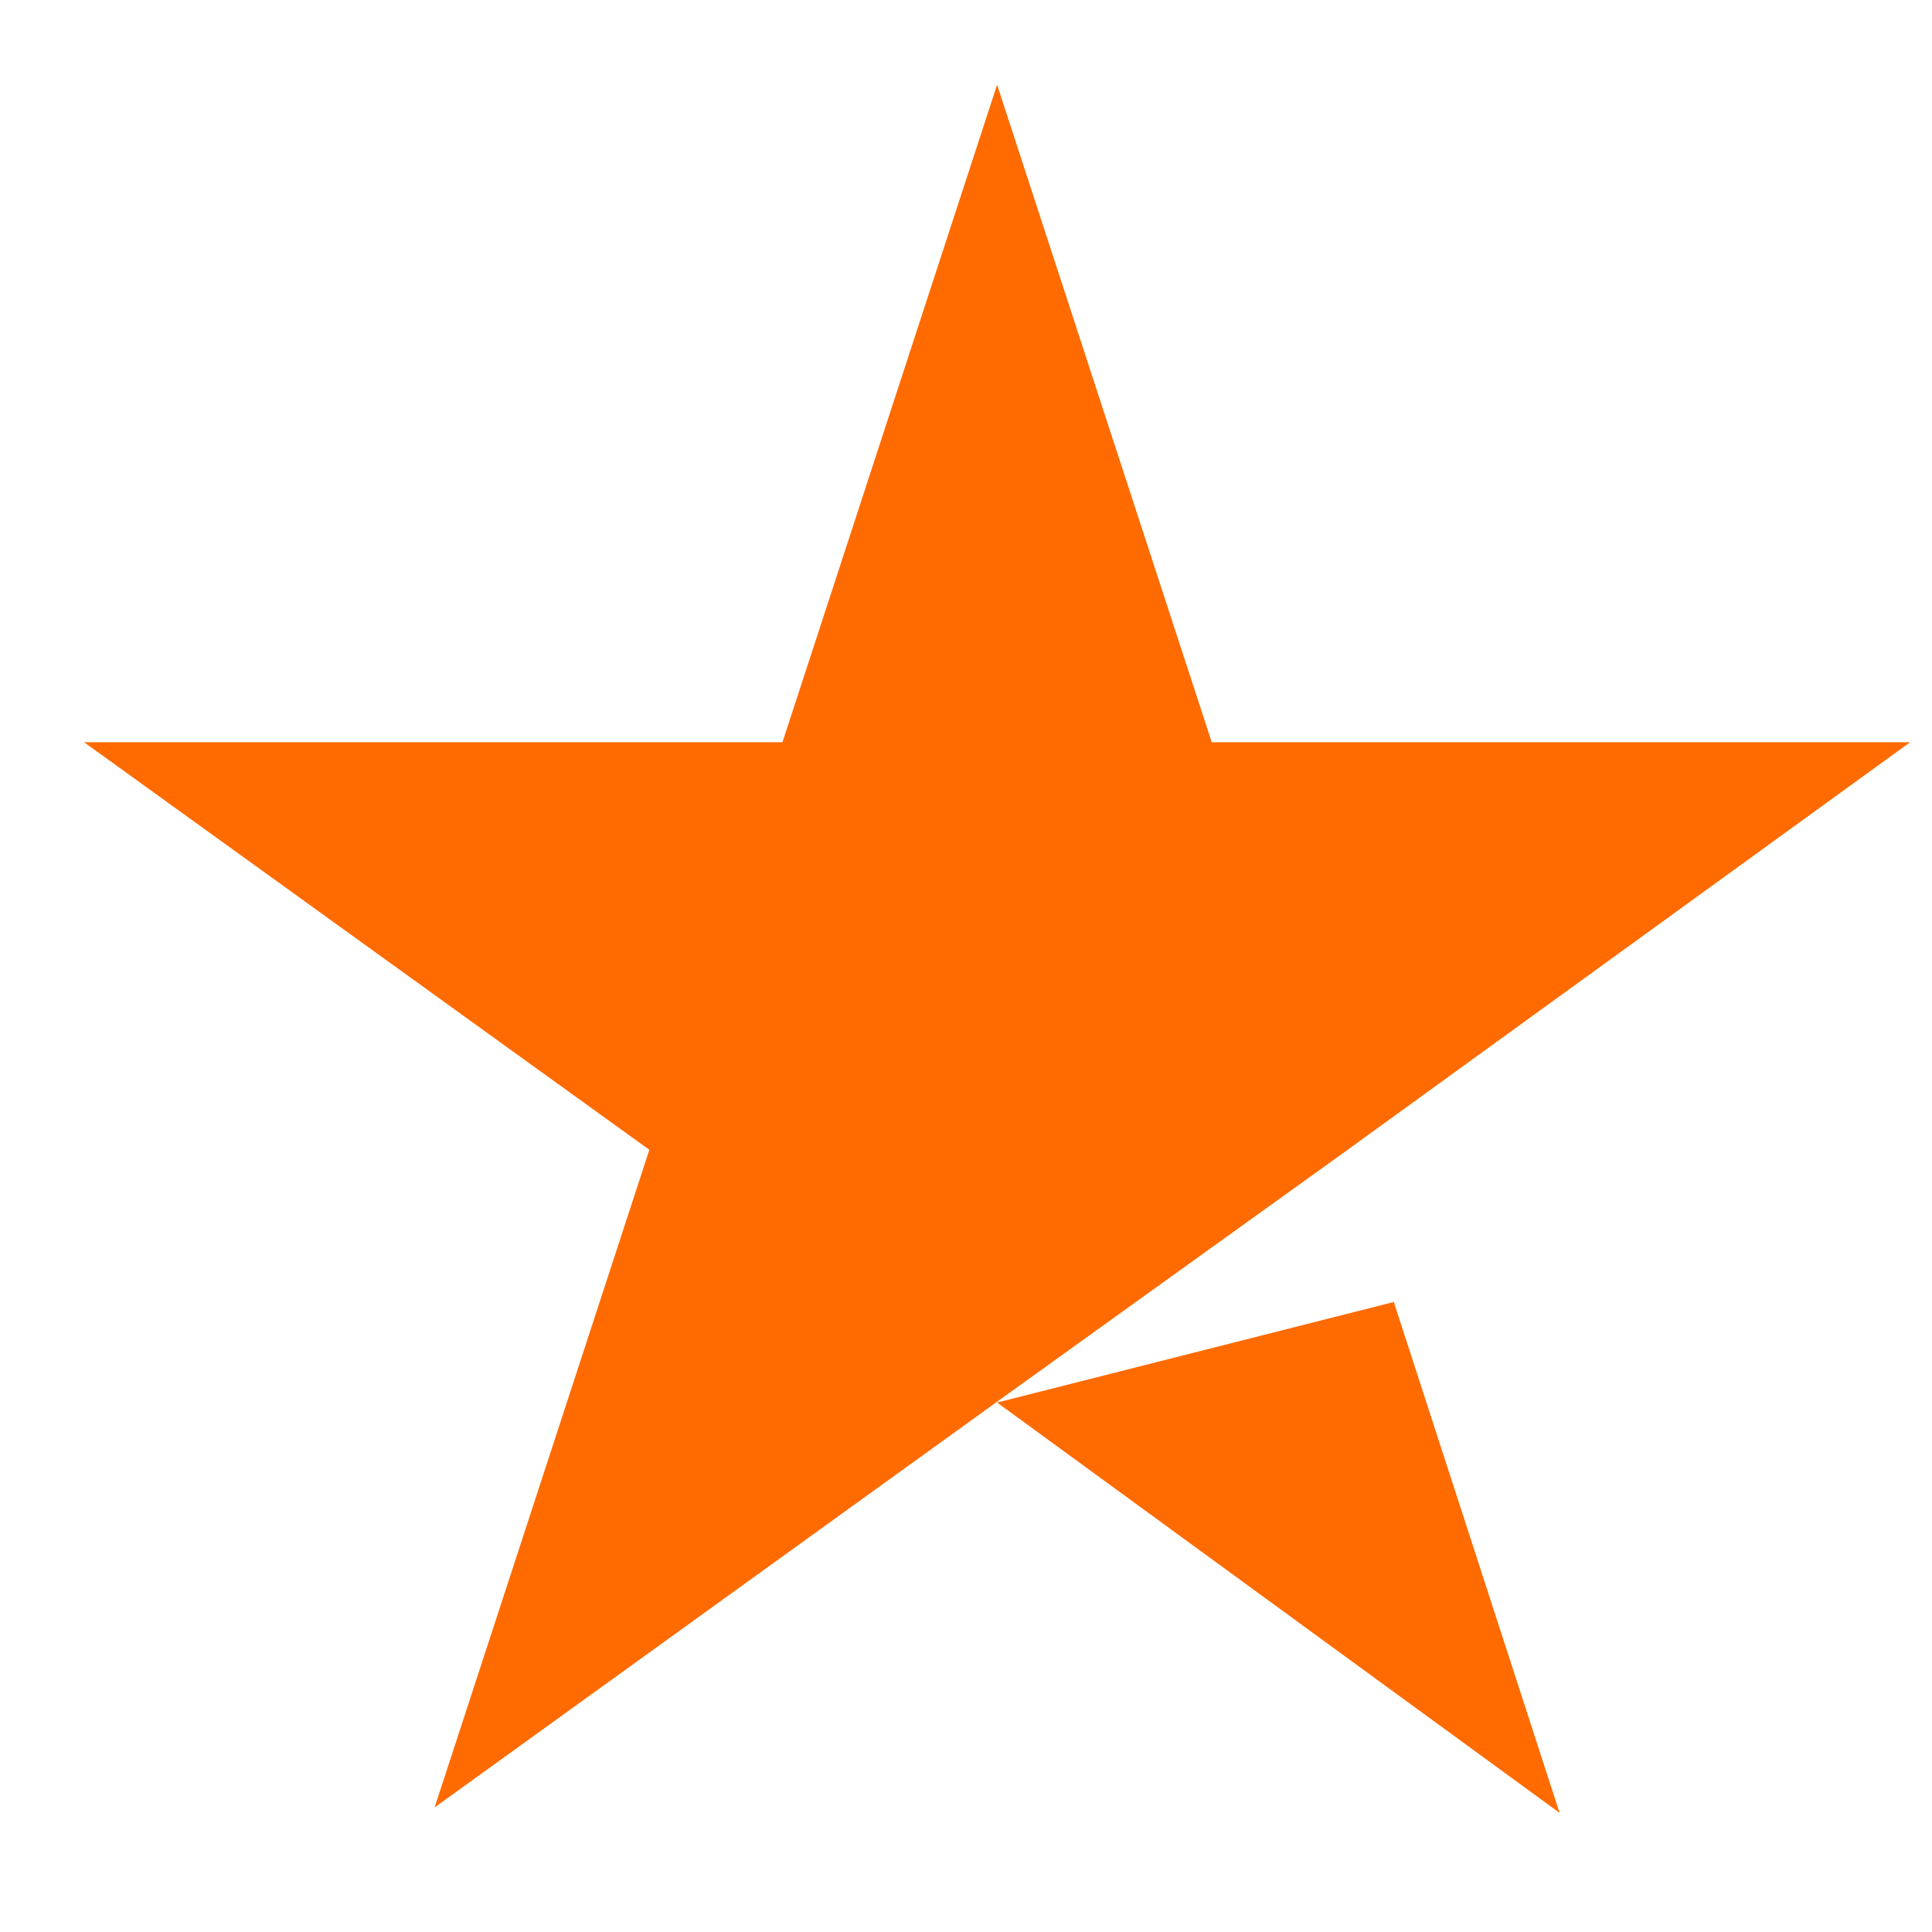
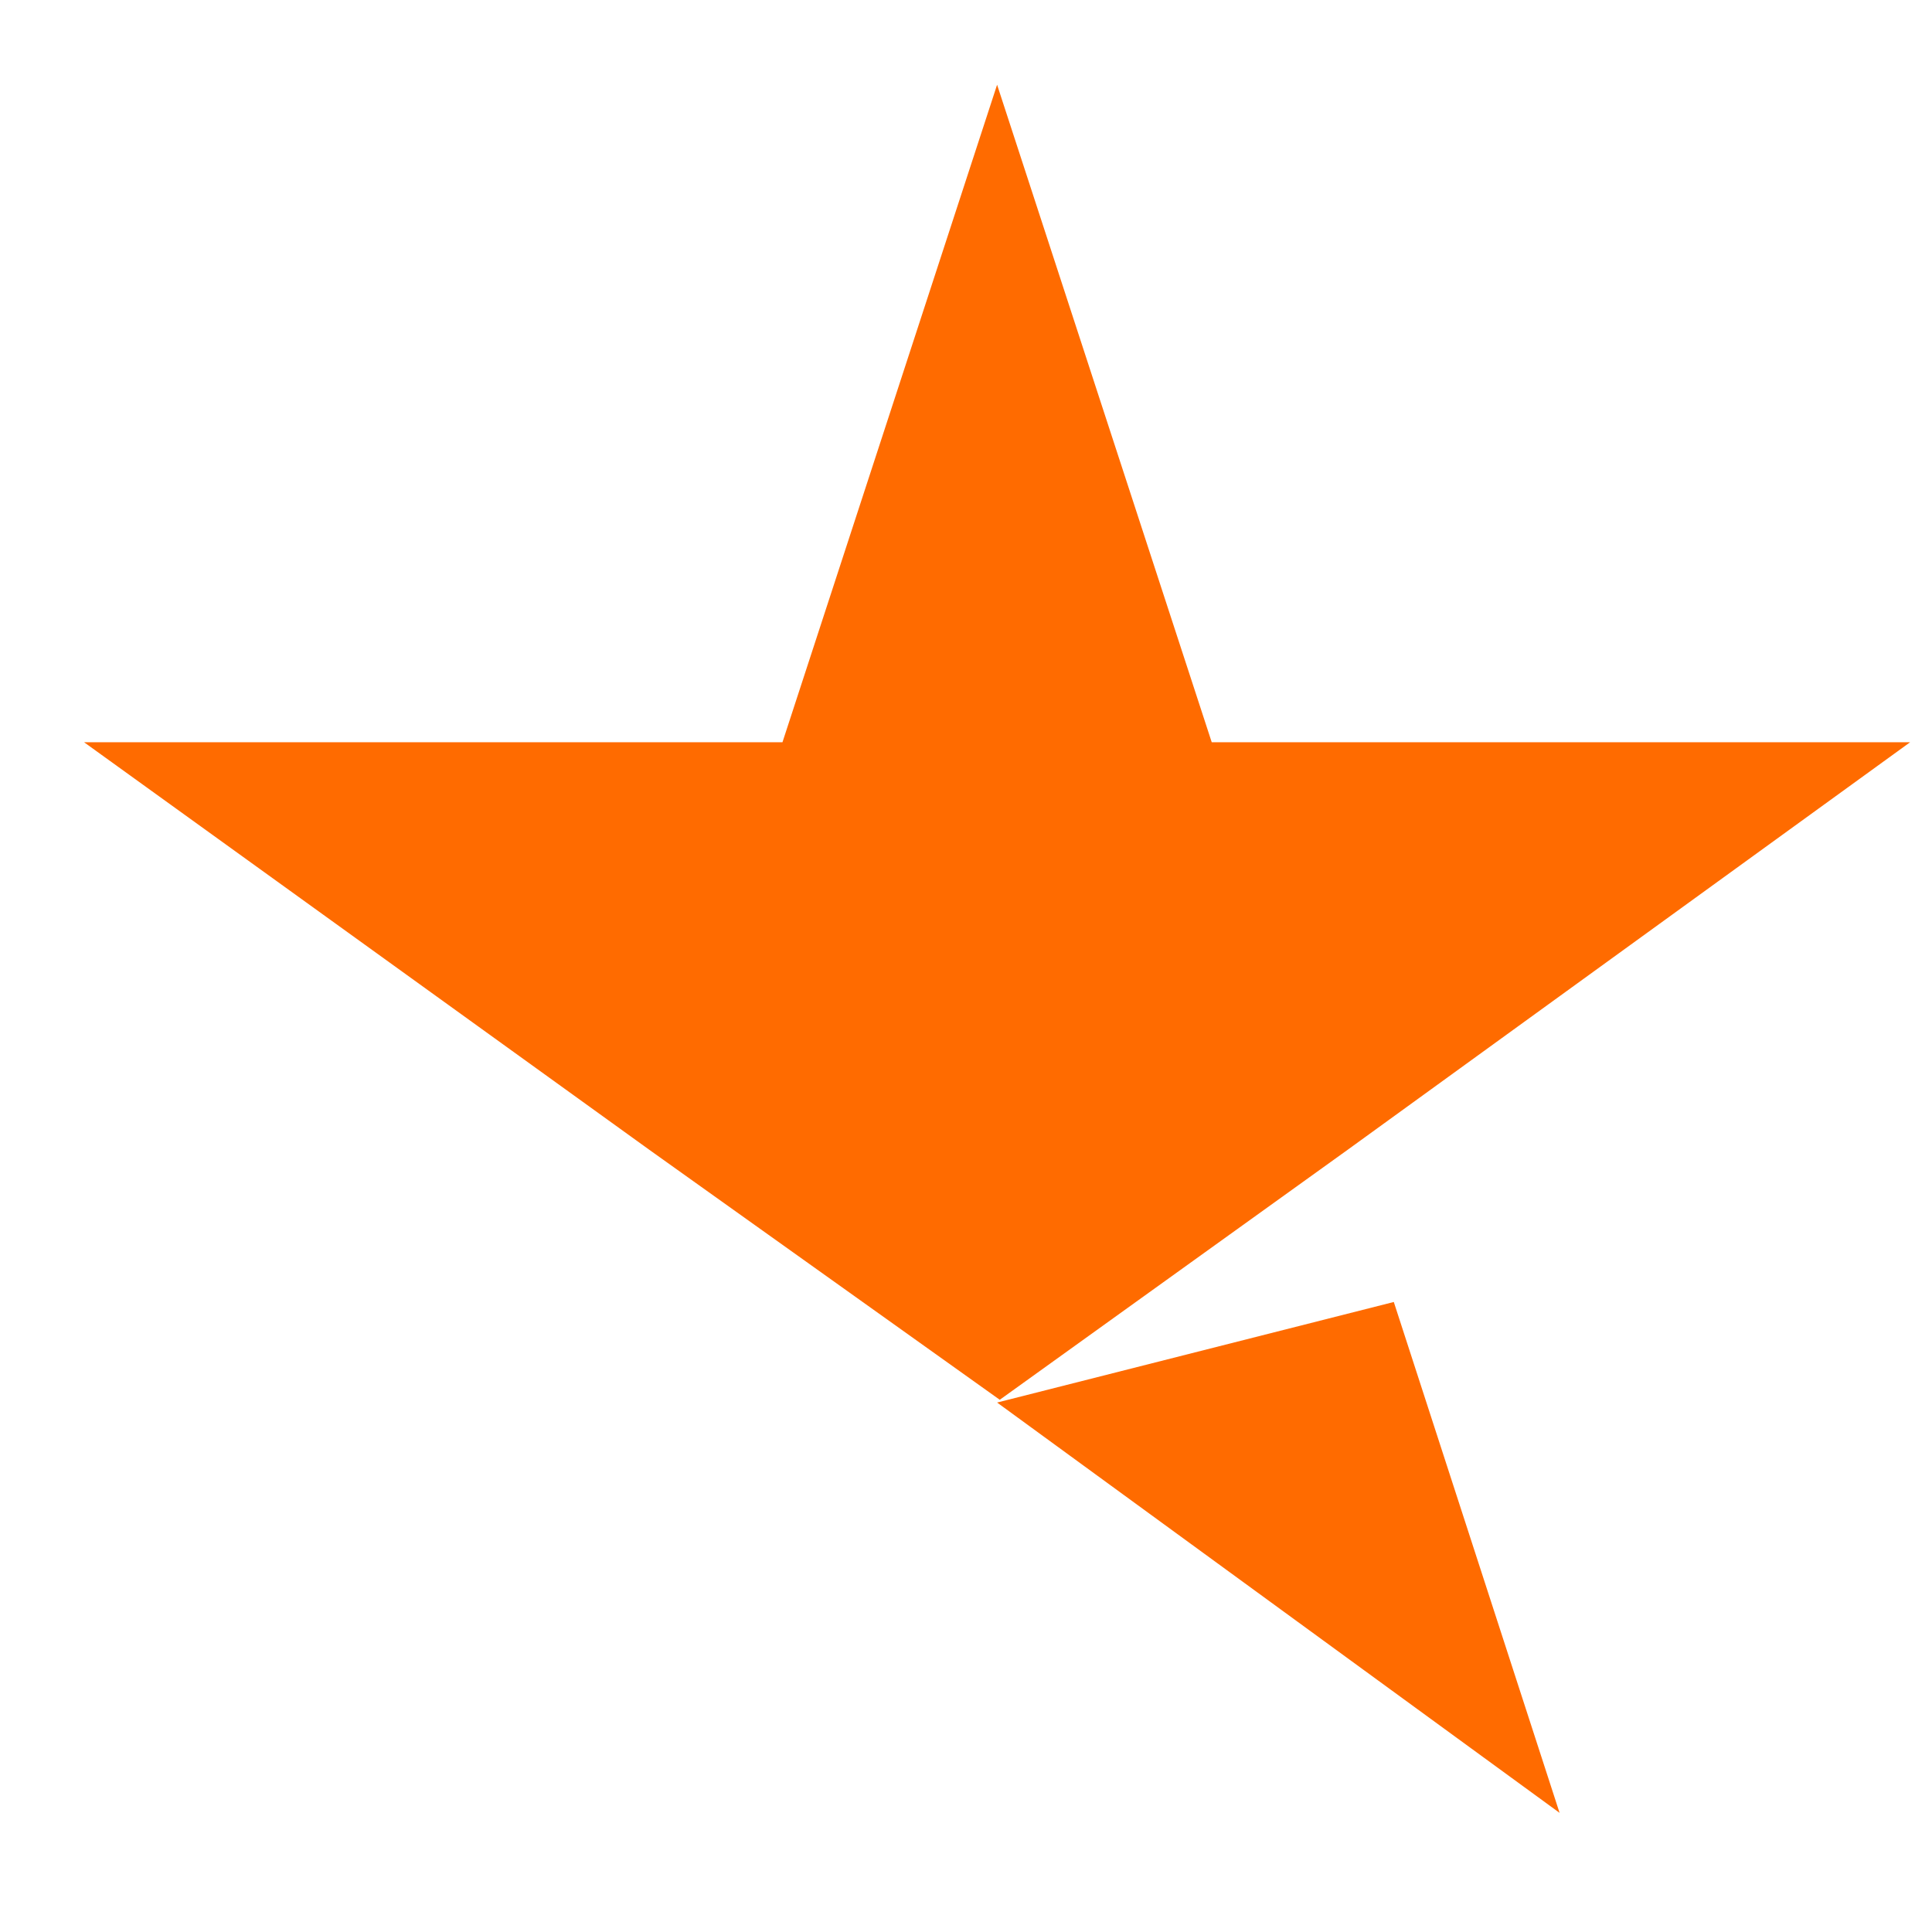
<svg xmlns="http://www.w3.org/2000/svg" width="21" height="21" viewBox="0 0 21 21" fill="none">
-   <path d="M10.838 15.245L15.15 14.152L16.952 19.705L10.838 15.245ZM20.762 8.068H13.171L10.838 0.921L8.505 8.068H0.914L7.058 12.498L4.724 19.646L10.867 15.215L14.648 12.498L20.762 8.068Z" fill="#FF6B00" />
+   <path d="M10.838 15.245L15.15 14.152L16.952 19.705L10.838 15.245ZM20.762 8.068H13.171L10.838 0.921L8.505 8.068H0.914L7.058 12.498L10.867 15.215L14.648 12.498L20.762 8.068Z" fill="#FF6B00" />
</svg>